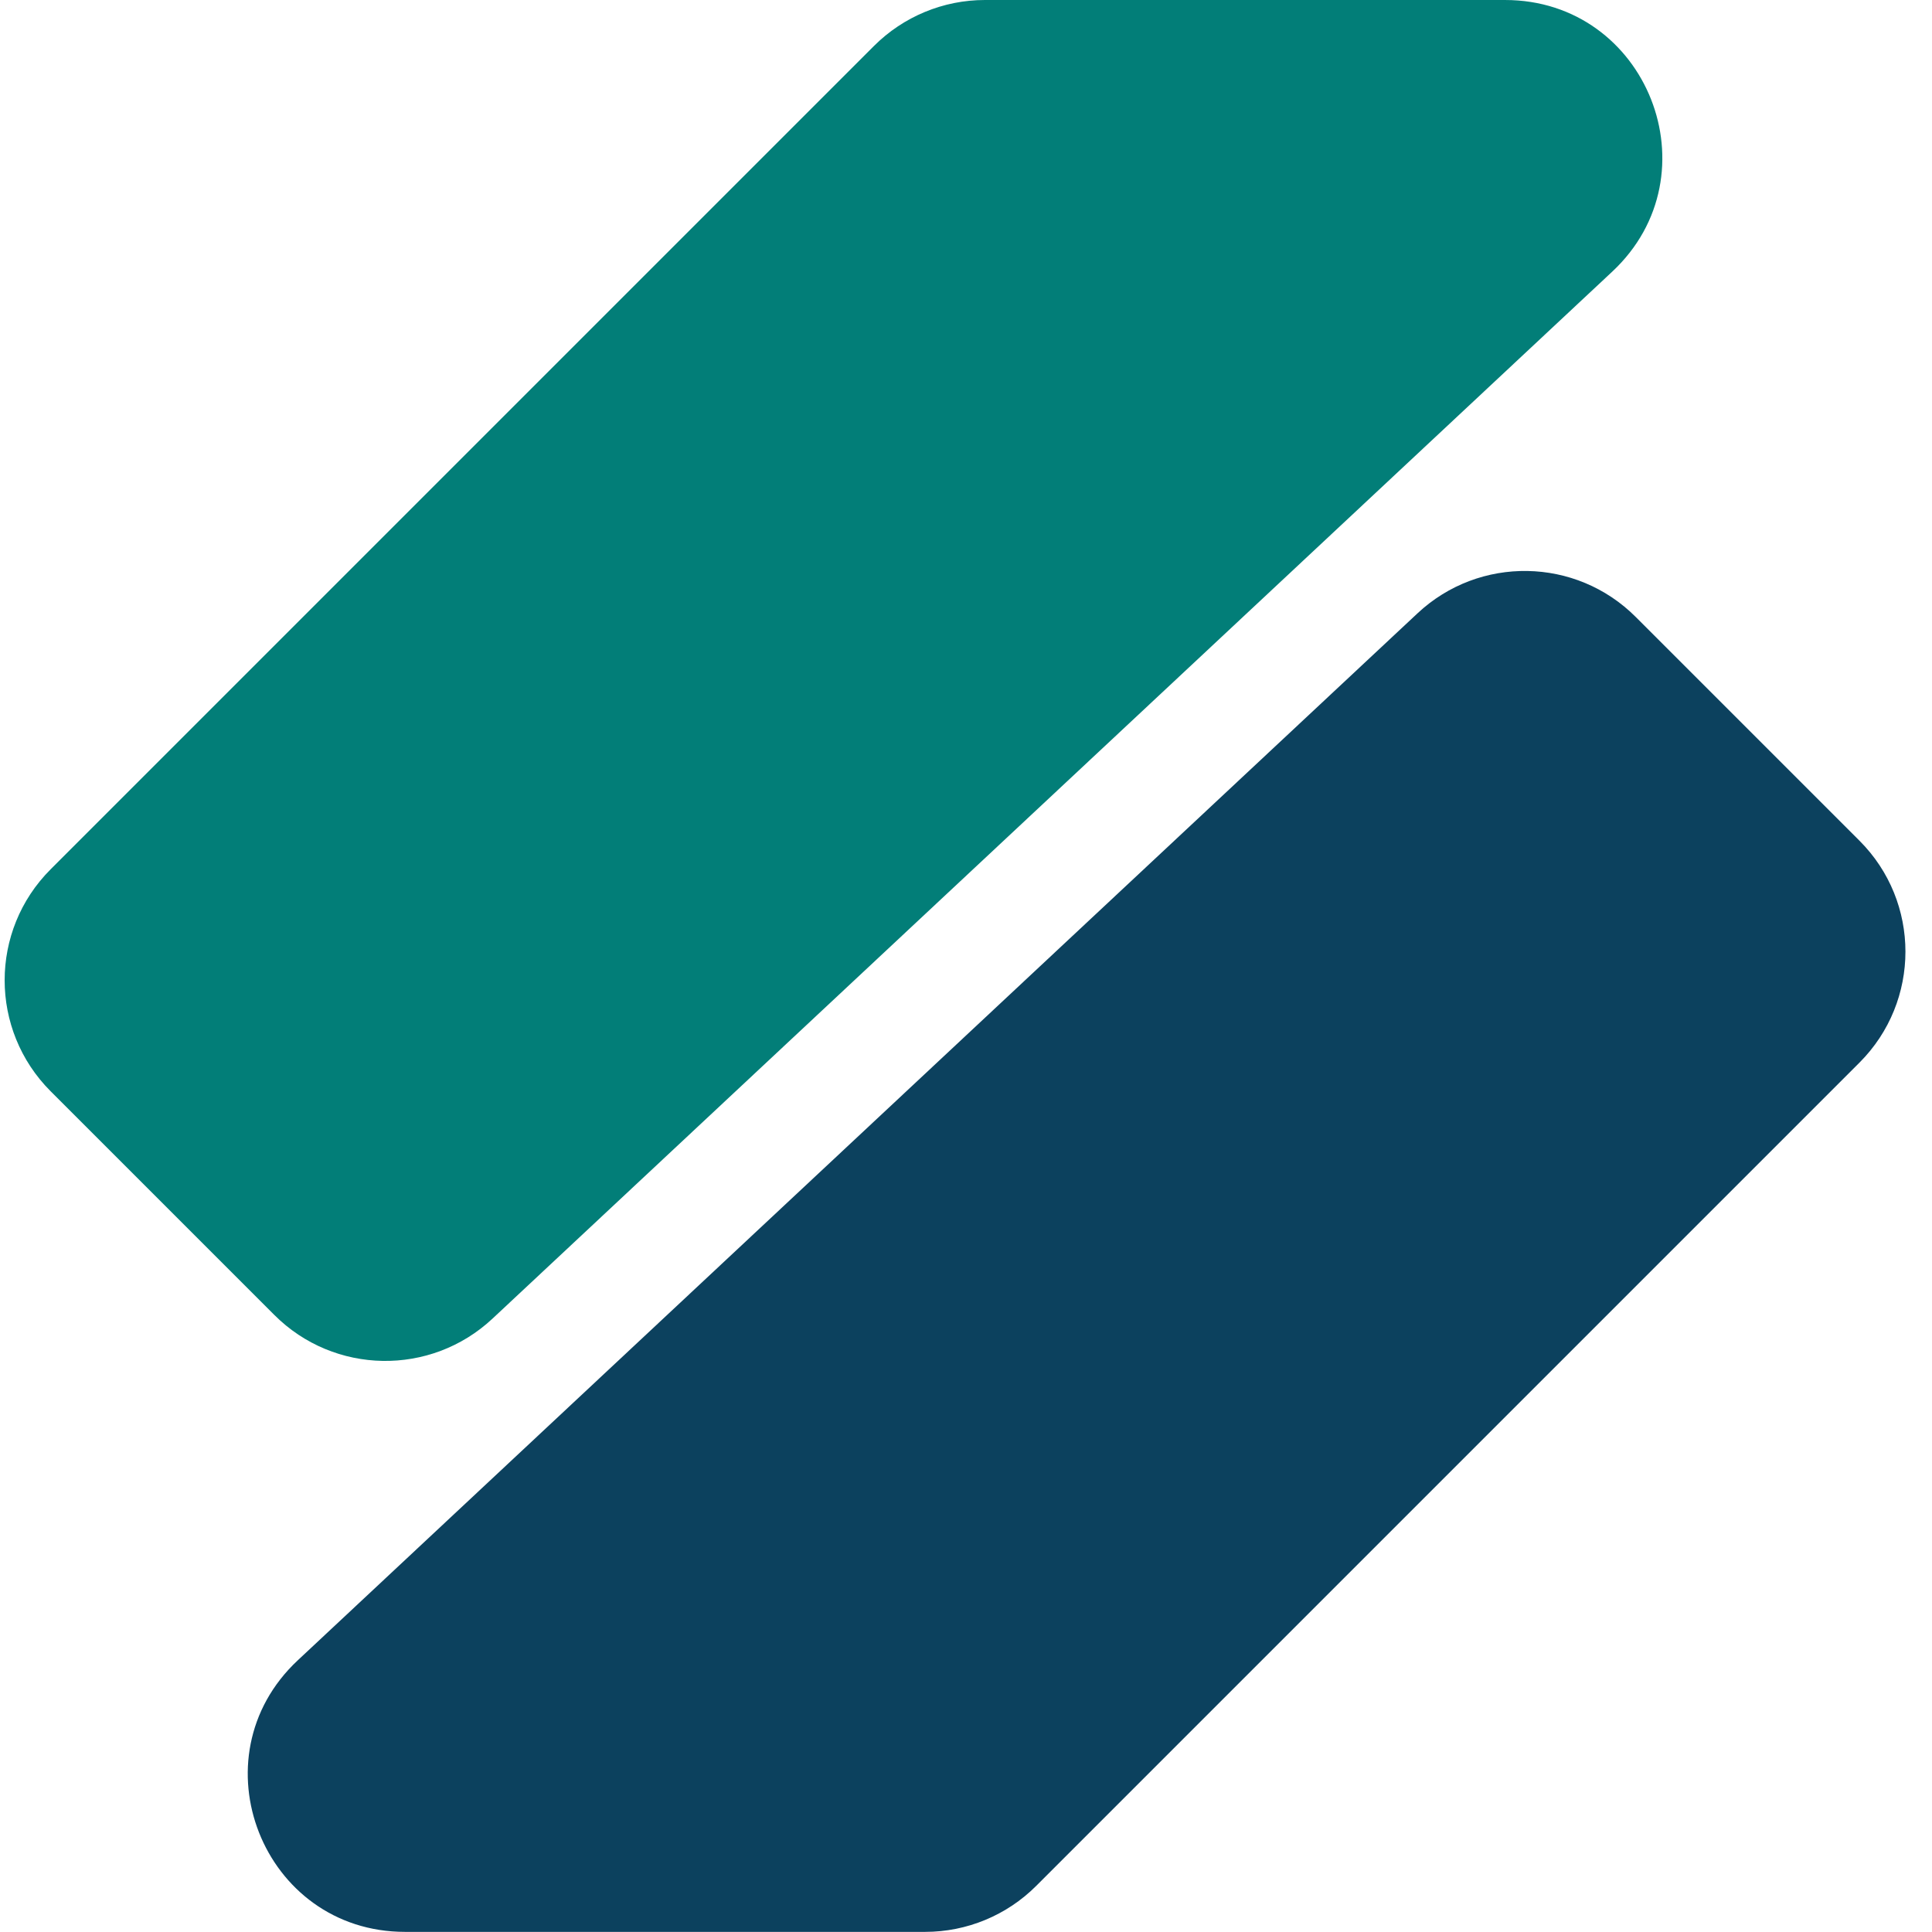
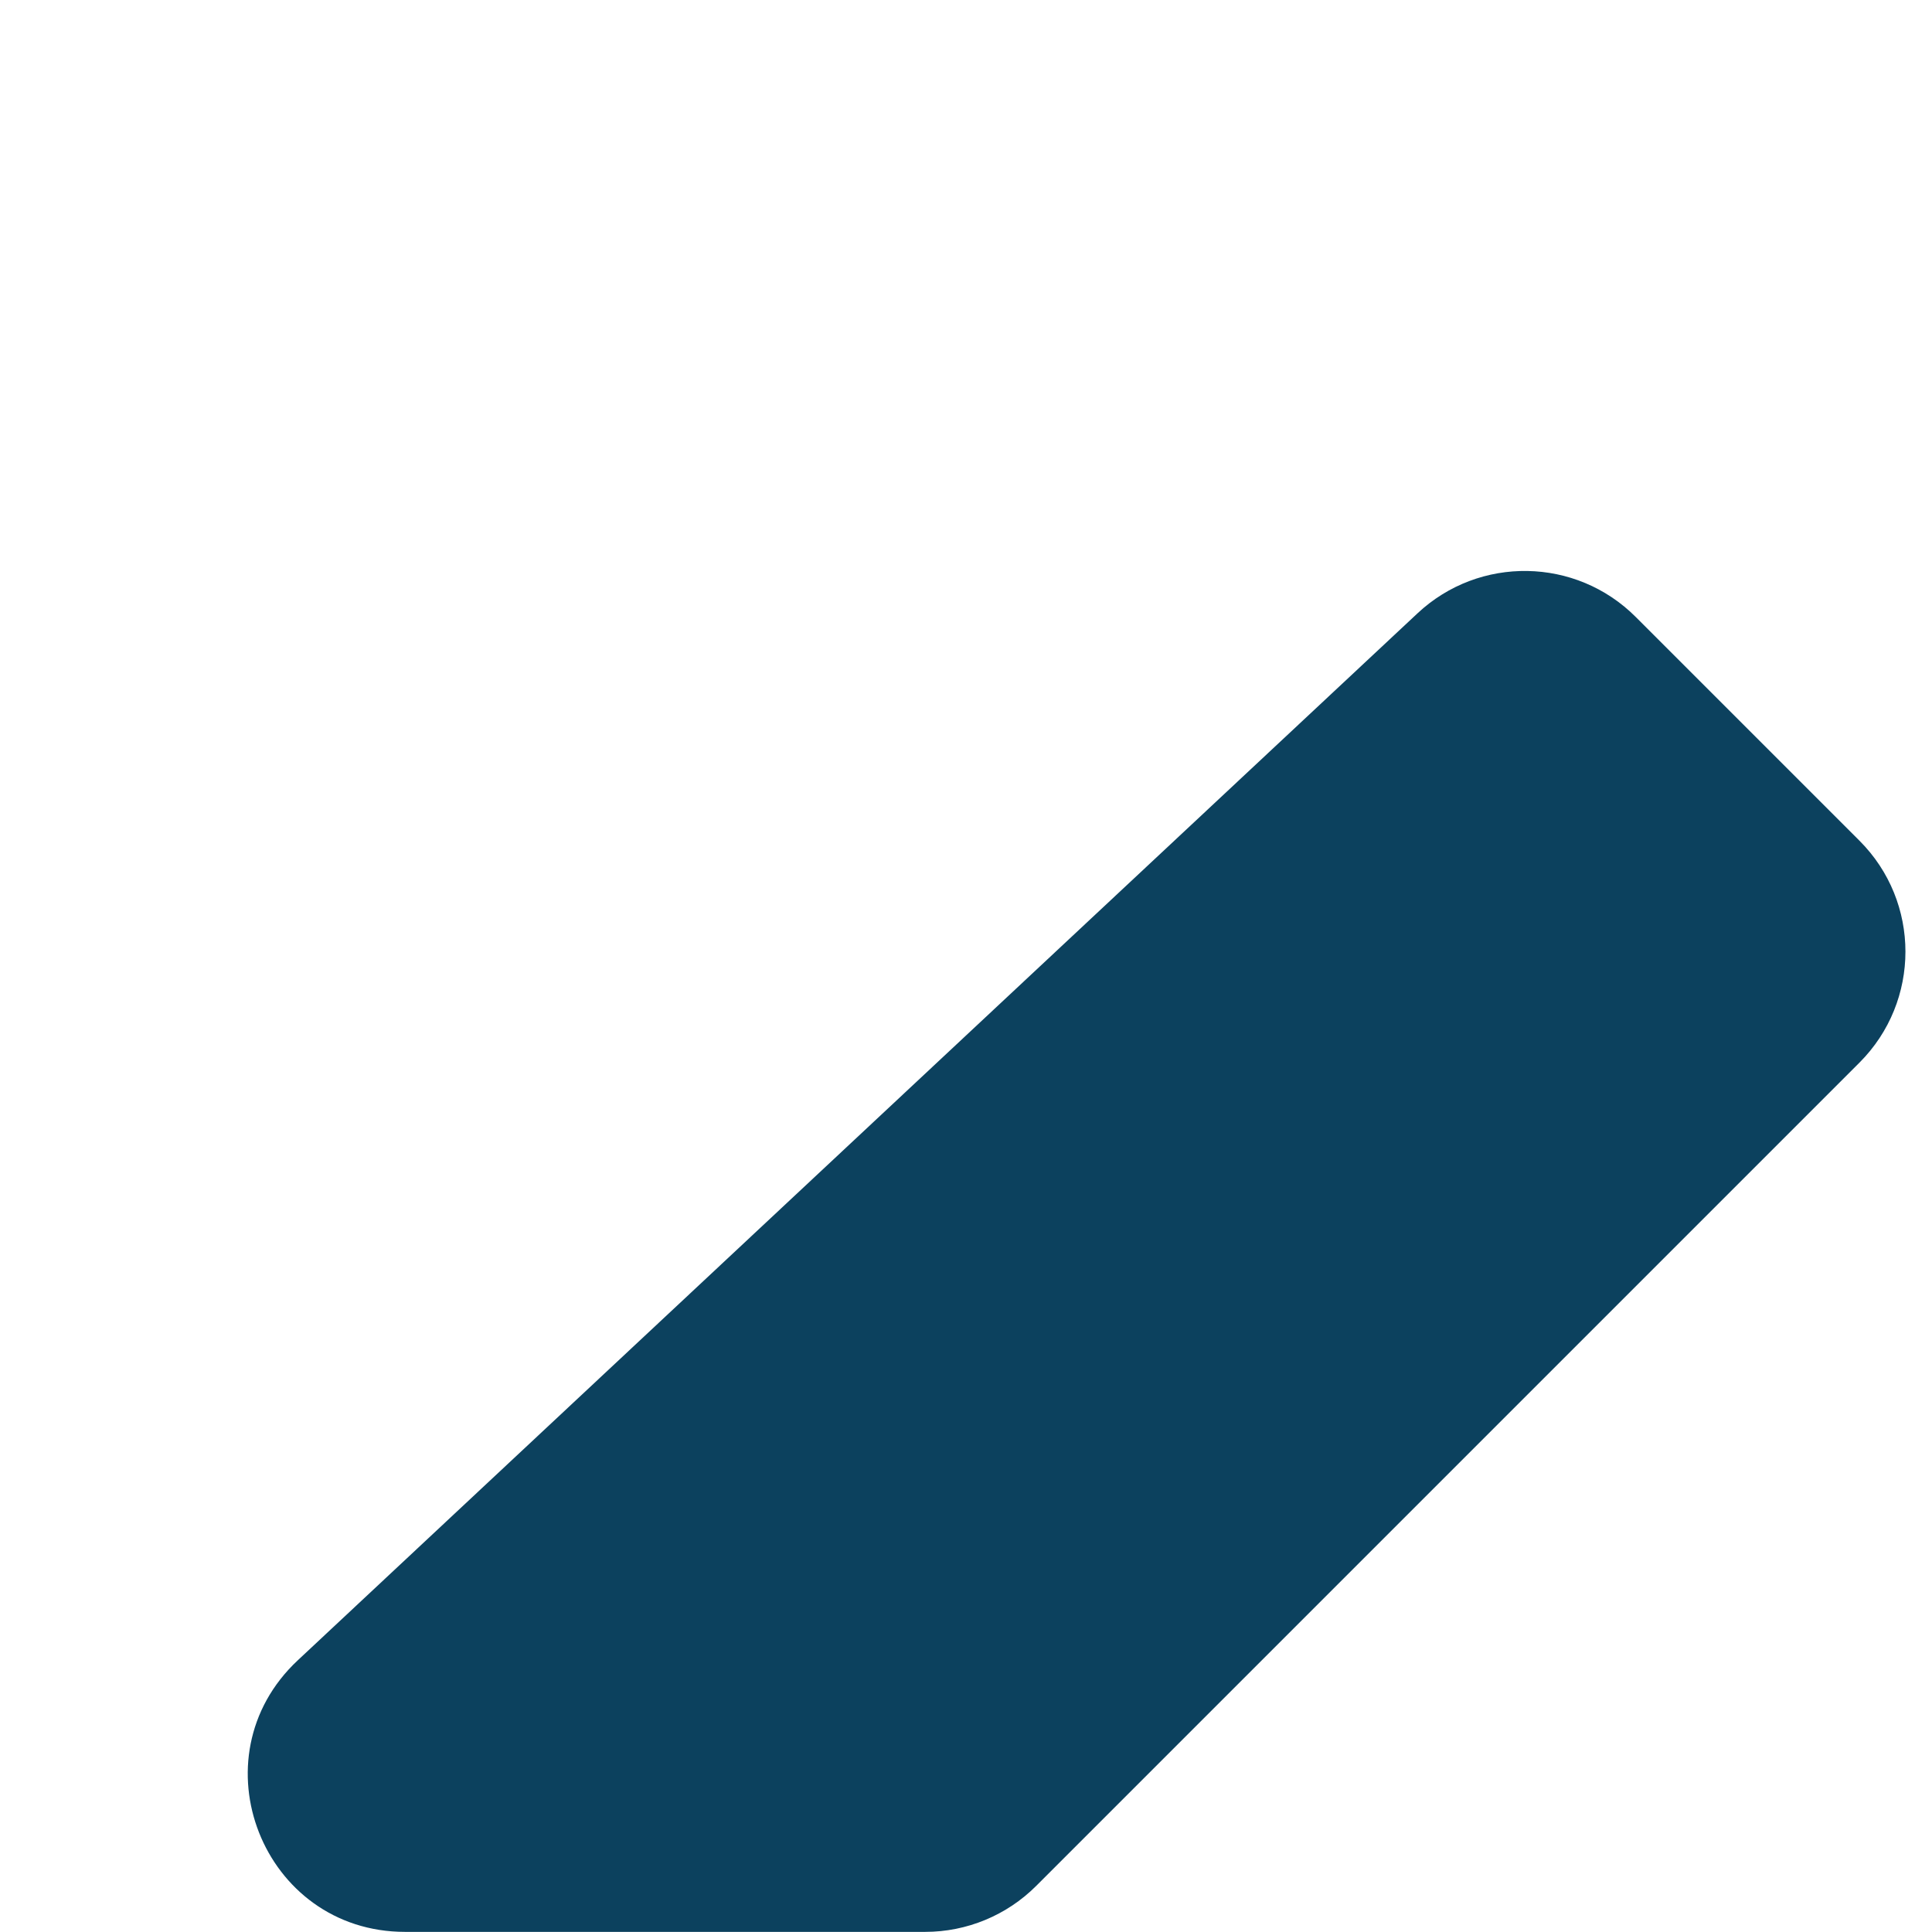
<svg xmlns="http://www.w3.org/2000/svg" viewBox="0 0 32 32" fill="none">
-   <path d="M24.928 7.8975e-05L16.313 1.09403e-10C15.624 -6.32123e-06 14.963 0.274 14.475 0.762L0.839 14.398C-0.177 15.413 -0.177 17.059 0.839 18.075L4.544 21.78C5.535 22.771 7.134 22.798 8.158 21.84L26.704 4.499C28.427 2.888 27.287 0 24.928 7.8975e-05Z" fill="#027E78" />
  <path d="M6.709 31.998L15.324 31.998C16.013 31.998 16.675 31.724 17.162 31.237L30.798 17.601C31.814 16.585 31.814 14.939 30.798 13.924L27.093 10.219C26.102 9.227 24.503 9.2 23.479 10.158L4.933 27.499C3.21 29.11 4.35 31.998 6.709 31.998Z" fill="#0C415E" />
</svg>